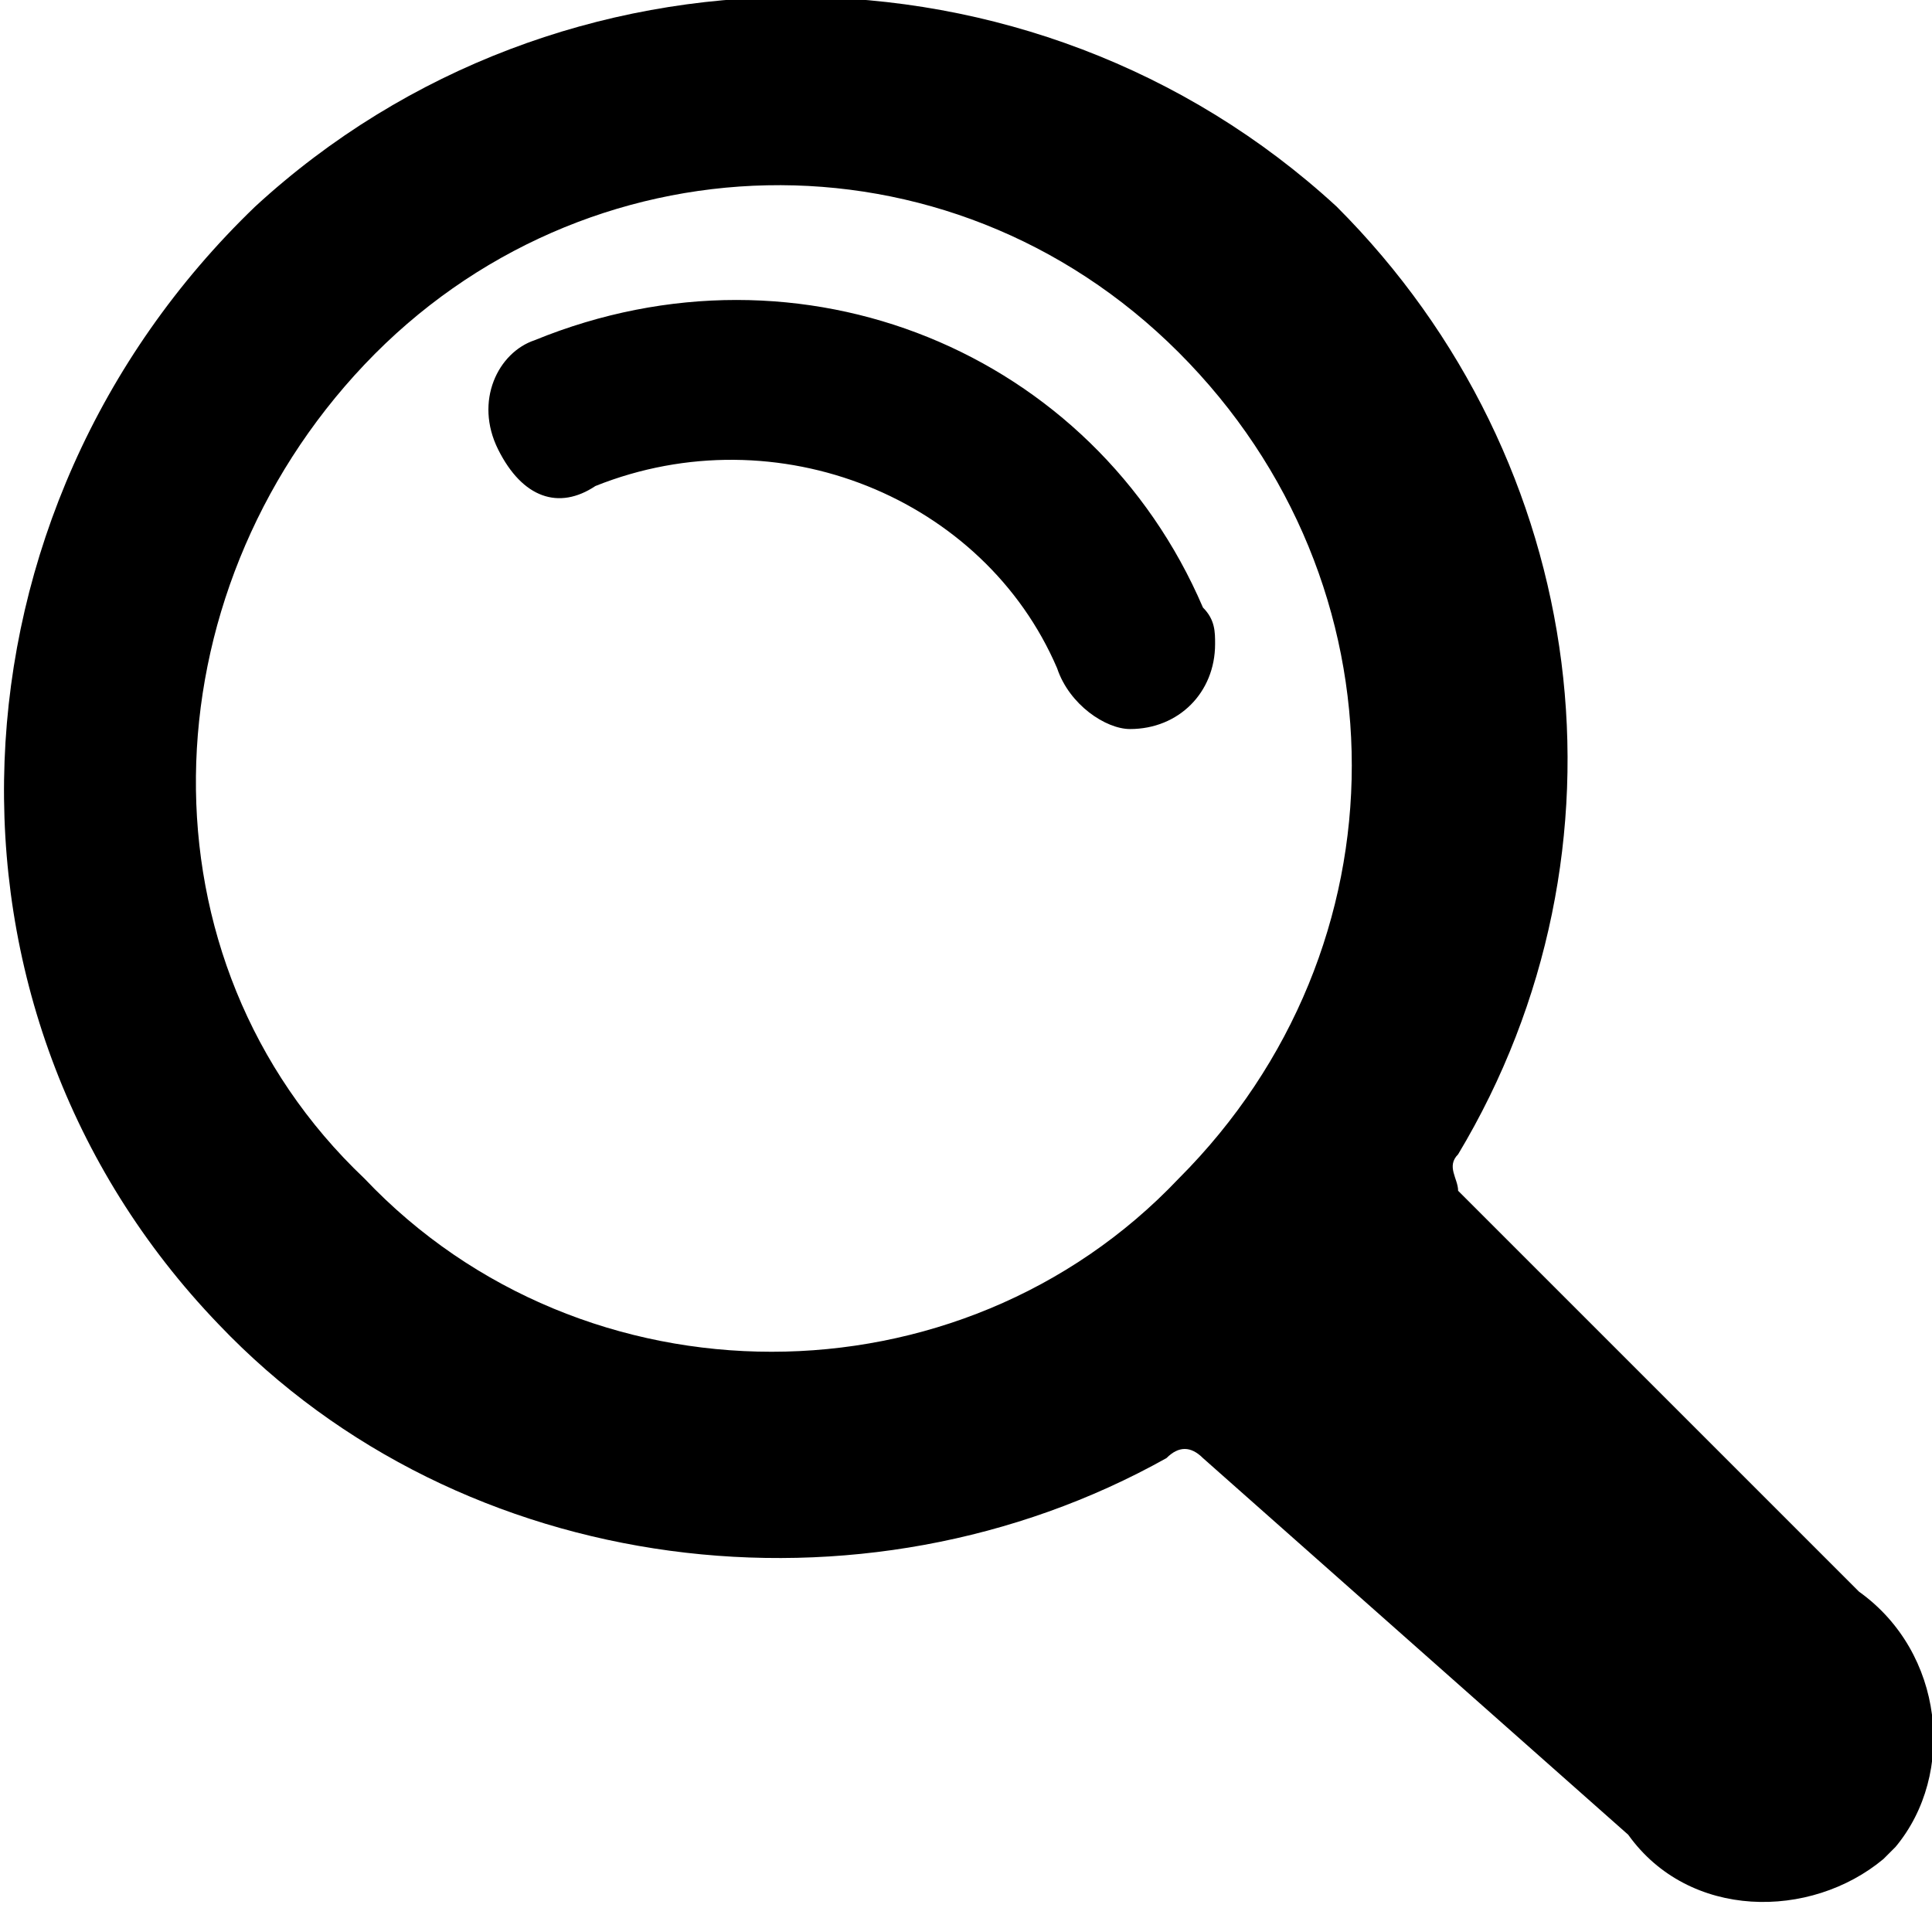
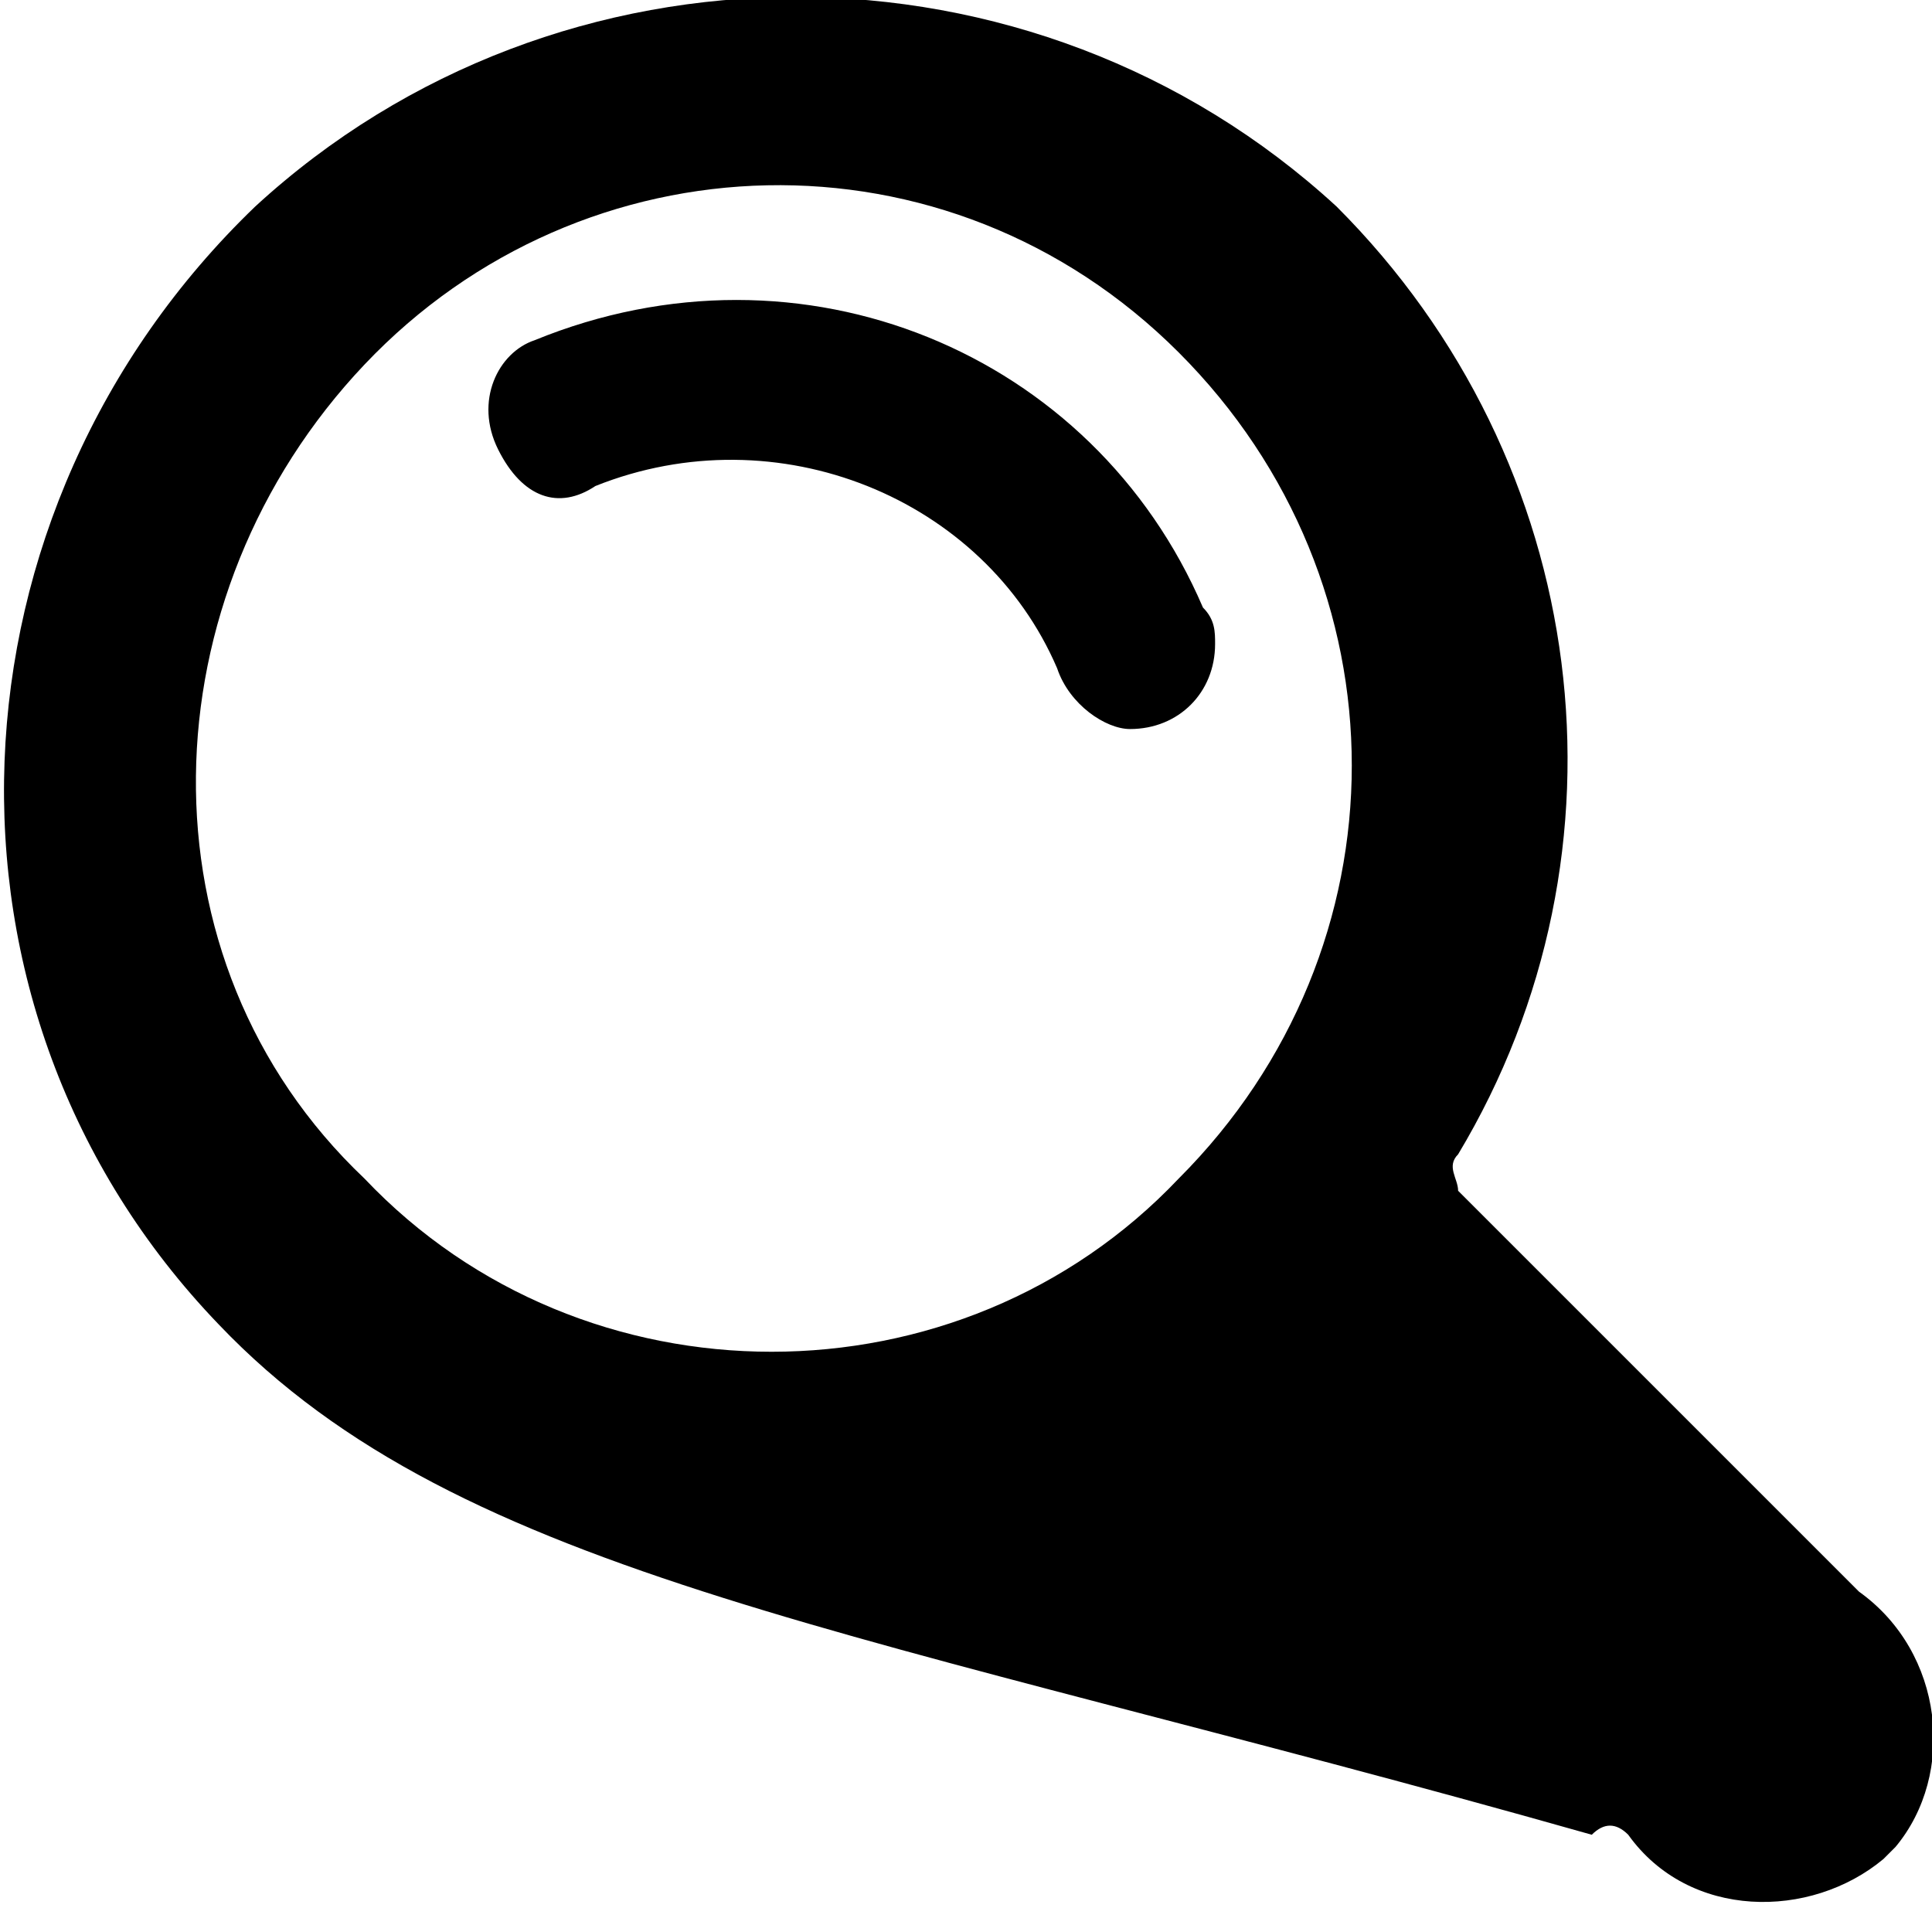
<svg xmlns="http://www.w3.org/2000/svg" version="1.1" id="Layer_1" x="0px" y="0px" viewBox="0 0 15.9 15.7" style="enable-background:new 0 0 15.9 15.7;" xml:space="preserve">
  <style type="text/css">
	.st0{fill-rule:evenodd;clip-rule:evenodd;fill:#9d9d9d;}
</style>
-   <path id="_-e-search" className="st0" d="M1.8,10.9c-2.5-2.6-2.3-6.7,0.3-9.2c2.5-2.3,6.4-2.3,8.9,0c2.1,2.1,2.5,5.3,1,7.8  c-0.1,0.1,0,0.2,0,0.3l3.3,3.3c0.7,0.5,0.8,1.5,0.3,2.1l0,0l-0.1,0.1c-0.6,0.5-1.6,0.5-2.1-0.2l0,0L9.9,12c-0.1-0.1-0.2-0.1-0.3,0  C7.1,13.4,3.8,13,1.8,10.9z M9.7,9.7c1.9-1.9,1.9-4.9,0-6.8S4.8,1.1,3,3S1.1,7.9,3,9.7l0,0C4.8,11.6,7.9,11.6,9.7,9.7z M9.3,6  C9.7,6,10,5.7,10,5.3c0-0.1,0-0.2-0.1-0.3C9,2.9,6.6,1.9,4.4,2.8C4.1,2.9,3.9,3.3,4.1,3.7C4.3,4.1,4.6,4.2,4.9,4l0,0  c1.5-0.6,3.2,0.1,3.8,1.5C8.8,5.8,9.1,6,9.3,6z" />
+   <path id="_-e-search" className="st0" d="M1.8,10.9c-2.5-2.6-2.3-6.7,0.3-9.2c2.5-2.3,6.4-2.3,8.9,0c2.1,2.1,2.5,5.3,1,7.8  c-0.1,0.1,0,0.2,0,0.3l3.3,3.3c0.7,0.5,0.8,1.5,0.3,2.1l0,0l-0.1,0.1c-0.6,0.5-1.6,0.5-2.1-0.2l0,0c-0.1-0.1-0.2-0.1-0.3,0  C7.1,13.4,3.8,13,1.8,10.9z M9.7,9.7c1.9-1.9,1.9-4.9,0-6.8S4.8,1.1,3,3S1.1,7.9,3,9.7l0,0C4.8,11.6,7.9,11.6,9.7,9.7z M9.3,6  C9.7,6,10,5.7,10,5.3c0-0.1,0-0.2-0.1-0.3C9,2.9,6.6,1.9,4.4,2.8C4.1,2.9,3.9,3.3,4.1,3.7C4.3,4.1,4.6,4.2,4.9,4l0,0  c1.5-0.6,3.2,0.1,3.8,1.5C8.8,5.8,9.1,6,9.3,6z" />
</svg>